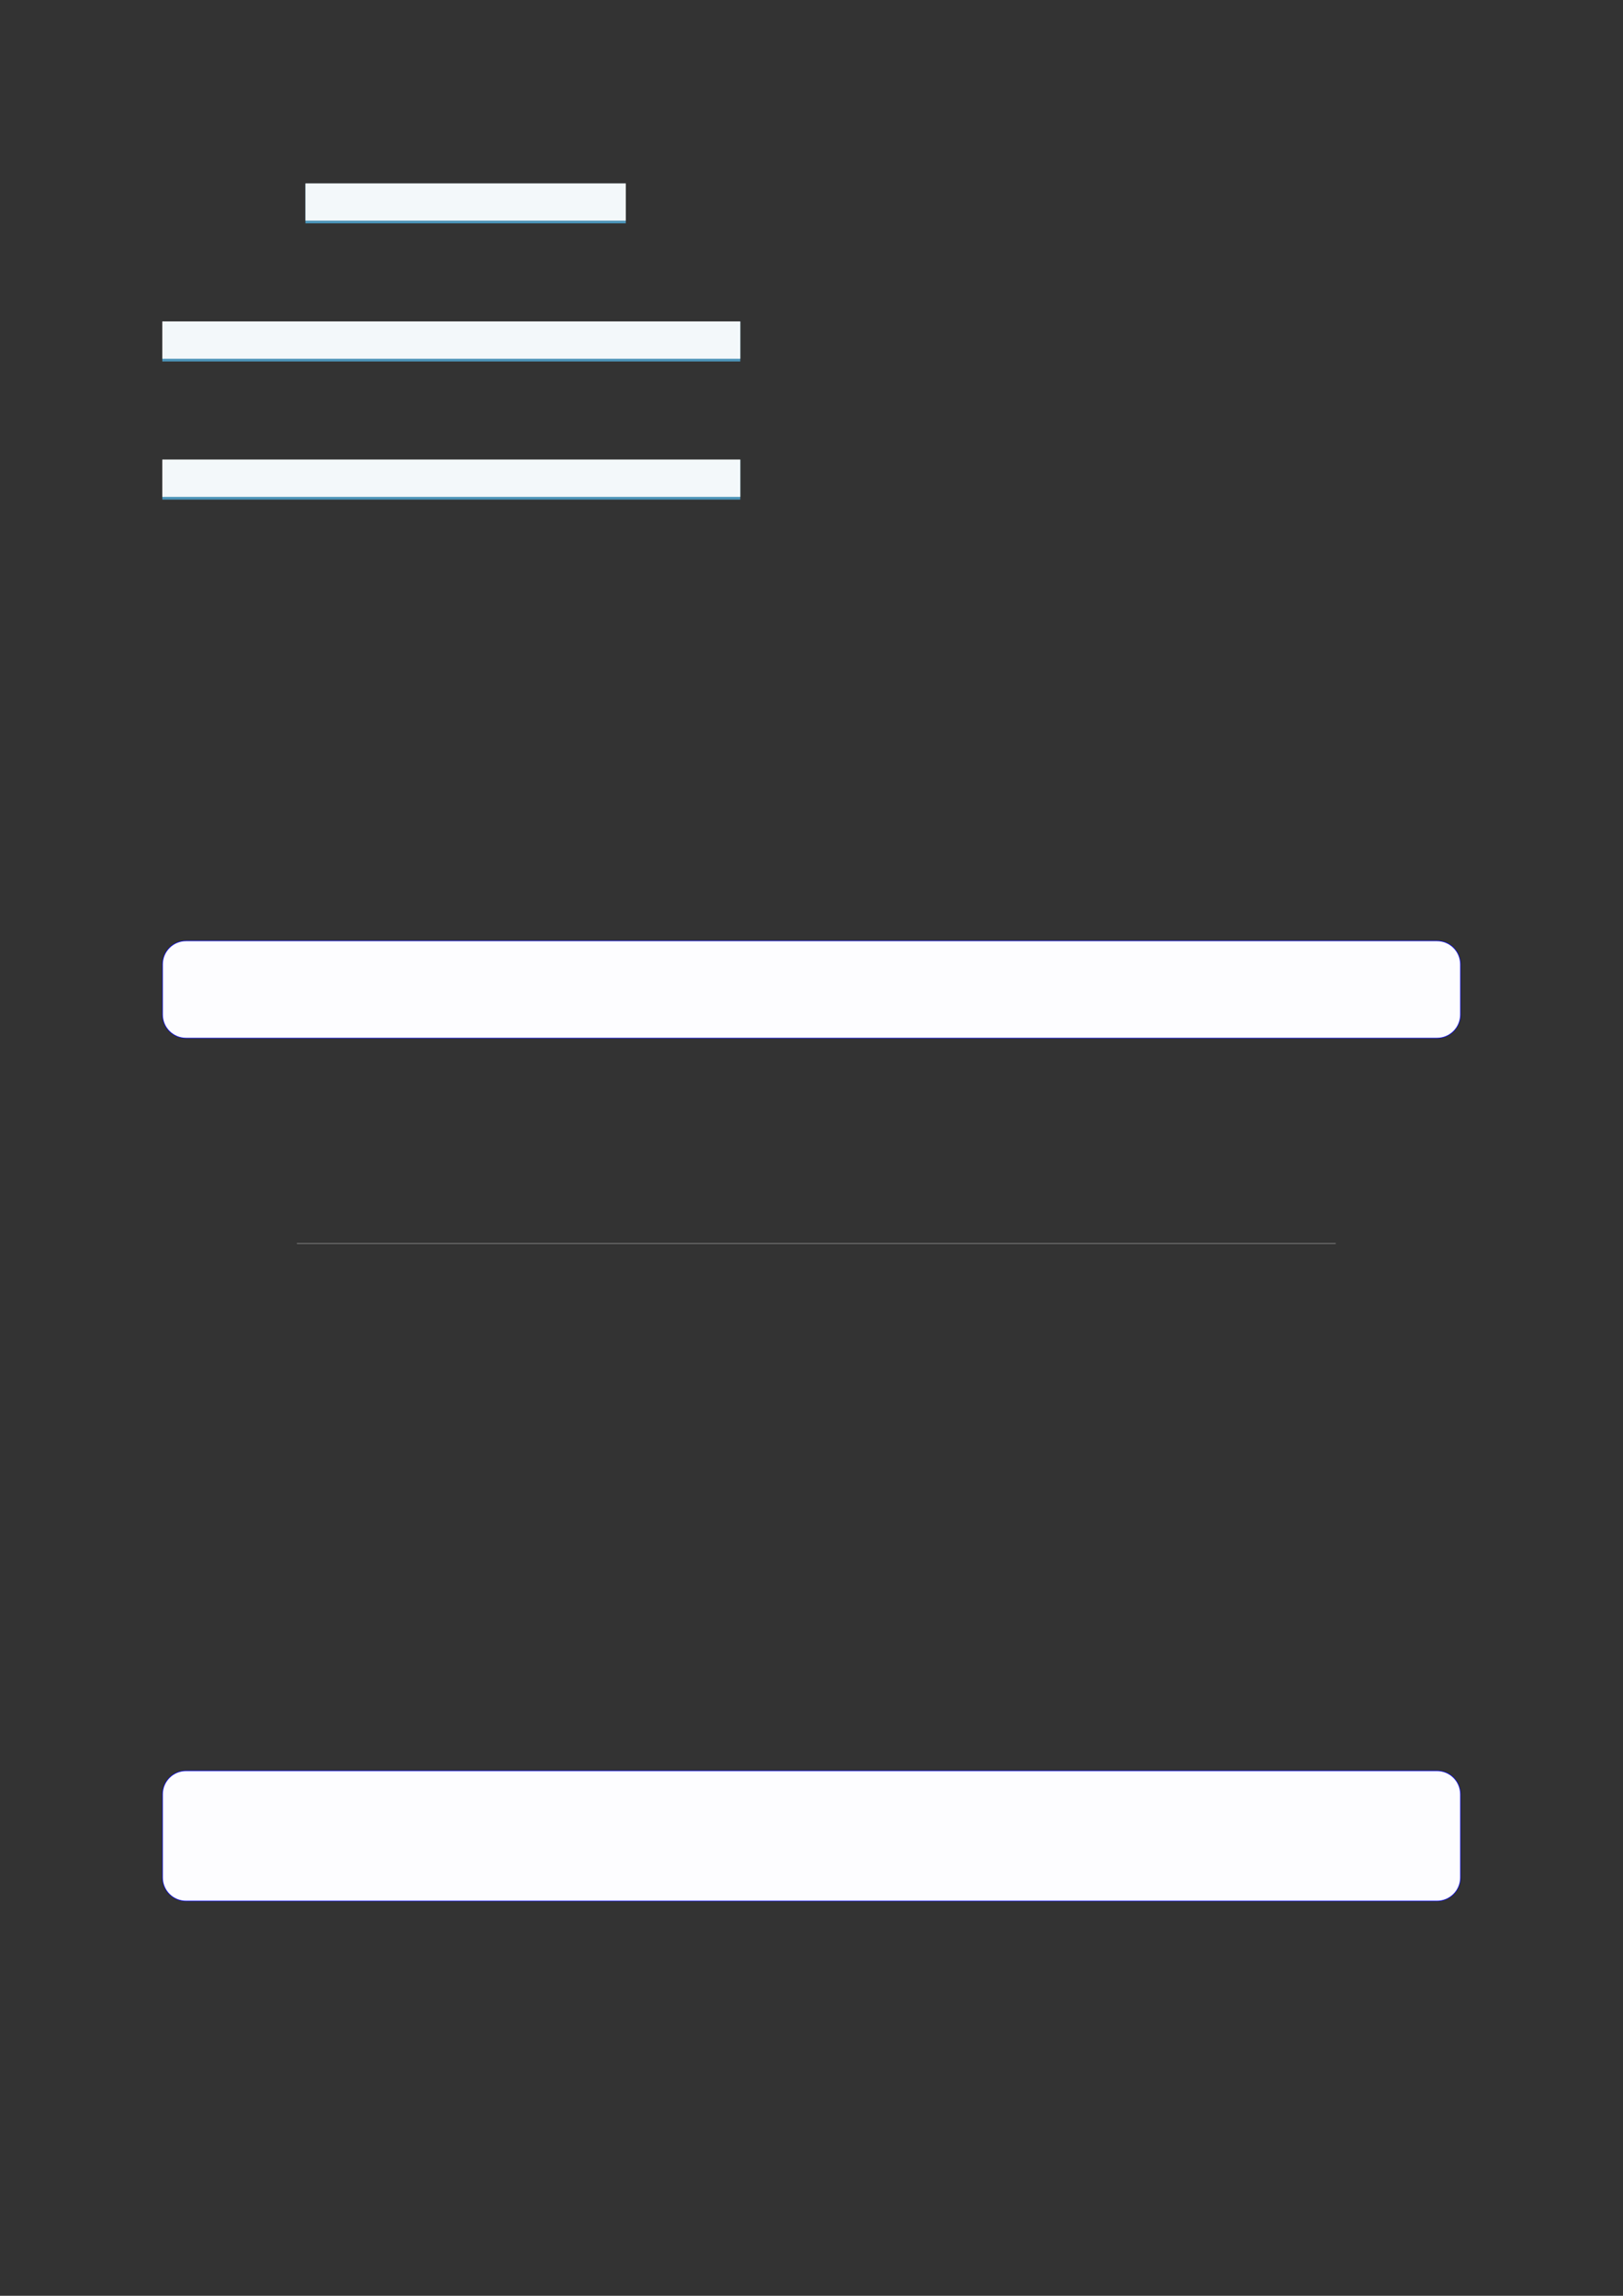
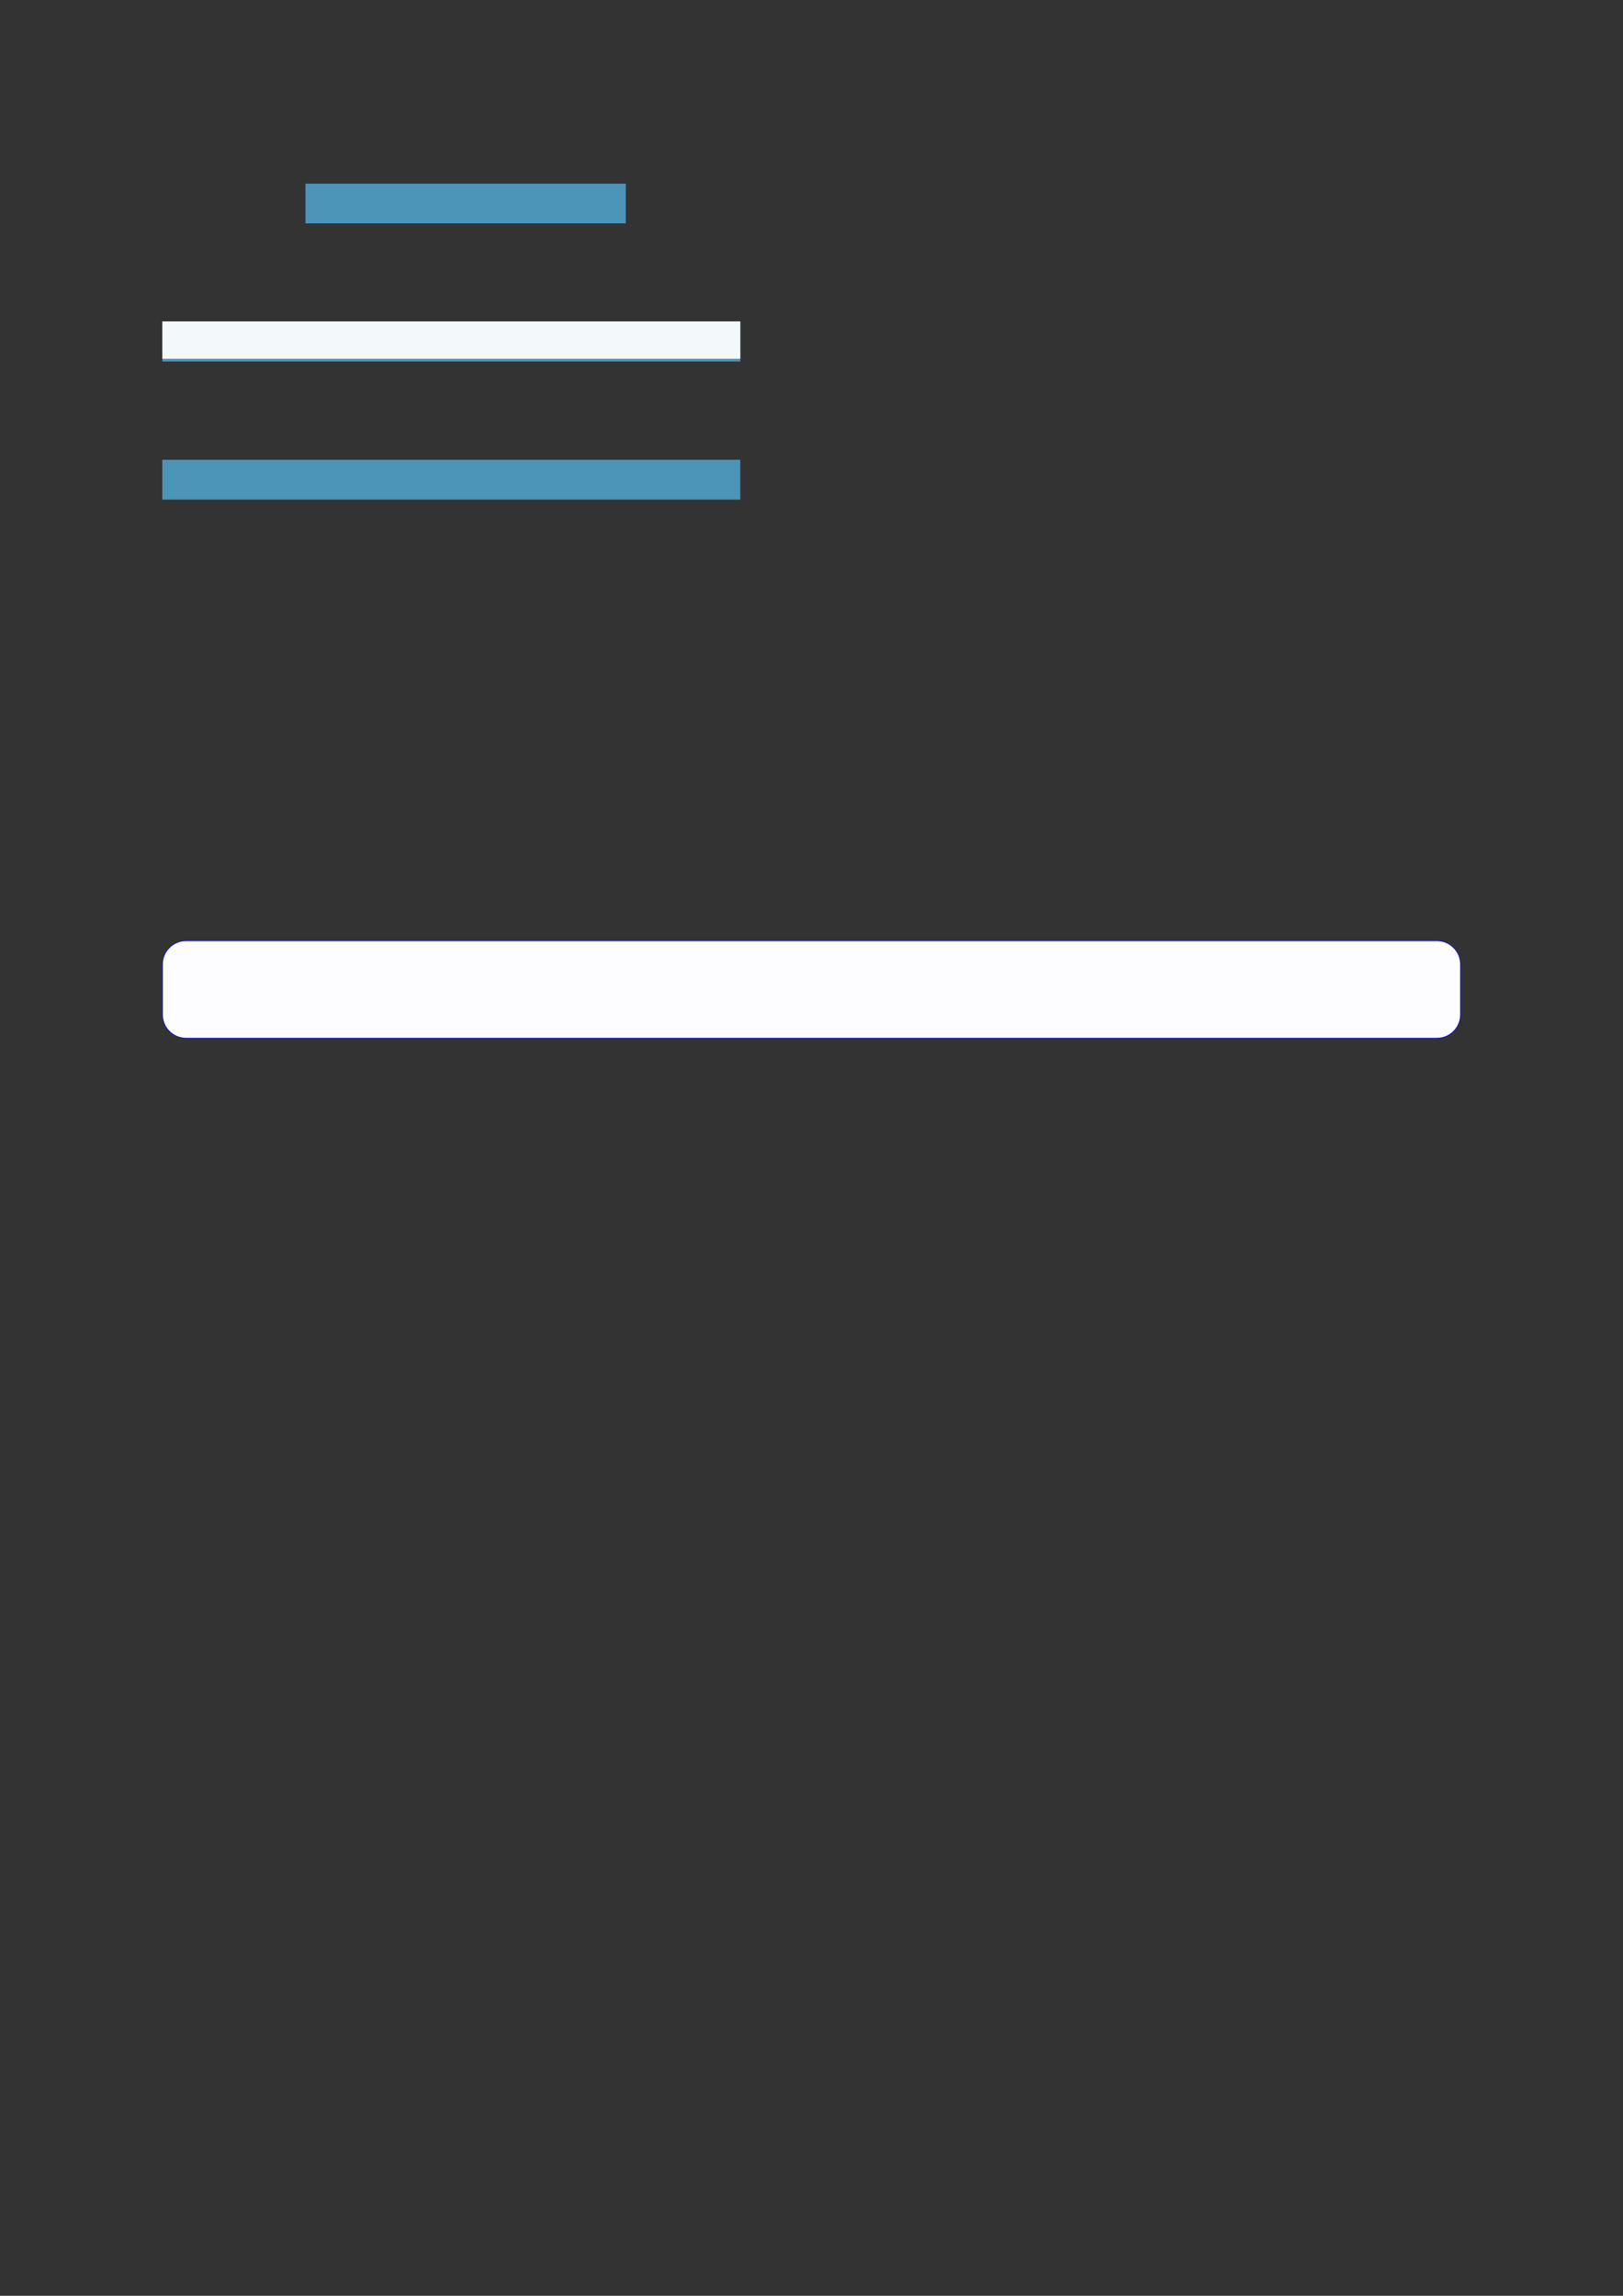
<svg xmlns="http://www.w3.org/2000/svg" width="3307.111" height="4677.167" viewBox="0 0 3307.111 4677.167">
  <rect x="0" y="0" width="3307.111" height="4677.167" fill="#333333" stroke="none" />
-   <path fill-rule="nonzero" fill="rgb(29.999%, 57.999%, 71.999%)" fill-opacity="1" d="M 622.371 455.062 L 622.371 374.164 L 1275.117 374.164 L 1275.117 455.062 Z M 622.371 455.062 " />
-   <path fill-rule="nonzero" fill="rgb(95%, 96.999%, 98%)" fill-opacity="1" d="M 622.371 449.527 L 622.371 373.609 L 1275.117 373.609 L 1275.117 449.527 Z M 622.371 449.527 " />
+   <path fill-rule="nonzero" fill="rgb(29.999%, 57.999%, 71.999%)" fill-opacity="1" d="M 622.371 455.062 L 622.371 374.164 L 1275.117 374.164 L 1275.117 455.062 M 622.371 455.062 " />
  <path fill-rule="nonzero" fill="rgb(29.999%, 57.999%, 71.999%)" fill-opacity="1" d="M 330.707 736.457 L 330.707 655.332 L 1508.457 655.332 L 1508.457 736.457 Z M 330.707 736.457 " />
  <path fill-rule="nonzero" fill="rgb(95%, 96.999%, 98%)" fill-opacity="1" d="M 330.707 730.922 L 330.707 654.777 L 1508.457 654.777 L 1508.457 730.922 Z M 330.707 730.922 " />
  <path fill-rule="nonzero" fill="rgb(29.999%, 57.999%, 71.999%)" fill-opacity="1" d="M 330.707 1017.852 L 330.707 936.727 L 1508.457 936.727 L 1508.457 1017.852 Z M 330.707 1017.852 " />
-   <path fill-rule="nonzero" fill="rgb(95%, 96.999%, 98%)" fill-opacity="1" d="M 330.707 1012.316 L 330.707 936.172 L 1508.457 936.172 L 1508.457 1012.316 Z M 330.707 1012.316 " />
  <path fill-rule="nonzero" fill="rgb(0%, 0%, 100%)" fill-opacity="1" d="M 330.707 2067.078 L 330.707 1964.613 C 330.707 1937.91 352.352 1916.262 379.059 1916.262 L 2928.066 1916.262 C 2954.773 1916.262 2976.418 1937.91 2976.418 1964.613 L 2976.418 2067.078 C 2976.418 2093.781 2954.773 2115.43 2928.066 2115.43 L 379.059 2115.43 C 352.352 2115.43 330.707 2093.781 330.707 2067.078 Z M 330.707 2067.078 " />
  <path fill-rule="nonzero" fill="rgb(98.999%, 98.999%, 100%)" fill-opacity="1" d="M 331.812 2067.078 L 331.812 1964.613 C 331.812 1938.52 352.965 1917.367 379.059 1917.367 L 2928.066 1917.367 C 2954.16 1917.367 2975.312 1938.52 2975.312 1964.613 L 2975.312 2067.078 C 2975.312 2093.168 2954.16 2114.32 2928.066 2114.32 L 379.059 2114.32 C 352.965 2114.32 331.812 2093.168 331.812 2067.078 Z M 331.812 2067.078 " />
-   <path fill="none" stroke-width="0.299" stroke-linecap="butt" stroke-linejoin="miter" stroke="rgb(50%, 50%, 50%)" stroke-opacity="1" stroke-miterlimit="10" d="M 36.896 -383.966 L 417.876 -383.966 " transform="matrix(5.556, 0, 0, -5.556, 400, 400)" />
-   <path fill-rule="nonzero" fill="rgb(0%, 0%, 100%)" fill-opacity="1" d="M 330.707 3825.094 L 330.707 3655.414 C 330.707 3628.711 352.352 3607.062 379.059 3607.062 L 2928.066 3607.062 C 2954.773 3607.062 2976.418 3628.711 2976.418 3655.414 L 2976.418 3825.094 C 2976.418 3851.797 2954.773 3873.445 2928.066 3873.445 L 379.059 3873.445 C 352.352 3873.445 330.707 3851.797 330.707 3825.094 Z M 330.707 3825.094 " />
-   <path fill-rule="nonzero" fill="rgb(98.999%, 98.999%, 100%)" fill-opacity="1" d="M 331.812 3825.094 L 331.812 3655.414 C 331.812 3629.32 352.965 3608.172 379.059 3608.172 L 2928.066 3608.172 C 2954.16 3608.172 2975.312 3629.32 2975.312 3655.414 L 2975.312 3825.094 C 2975.312 3851.188 2954.16 3872.336 2928.066 3872.336 L 379.059 3872.336 C 352.965 3872.336 331.812 3851.188 331.812 3825.094 Z M 331.812 3825.094 " />
</svg>